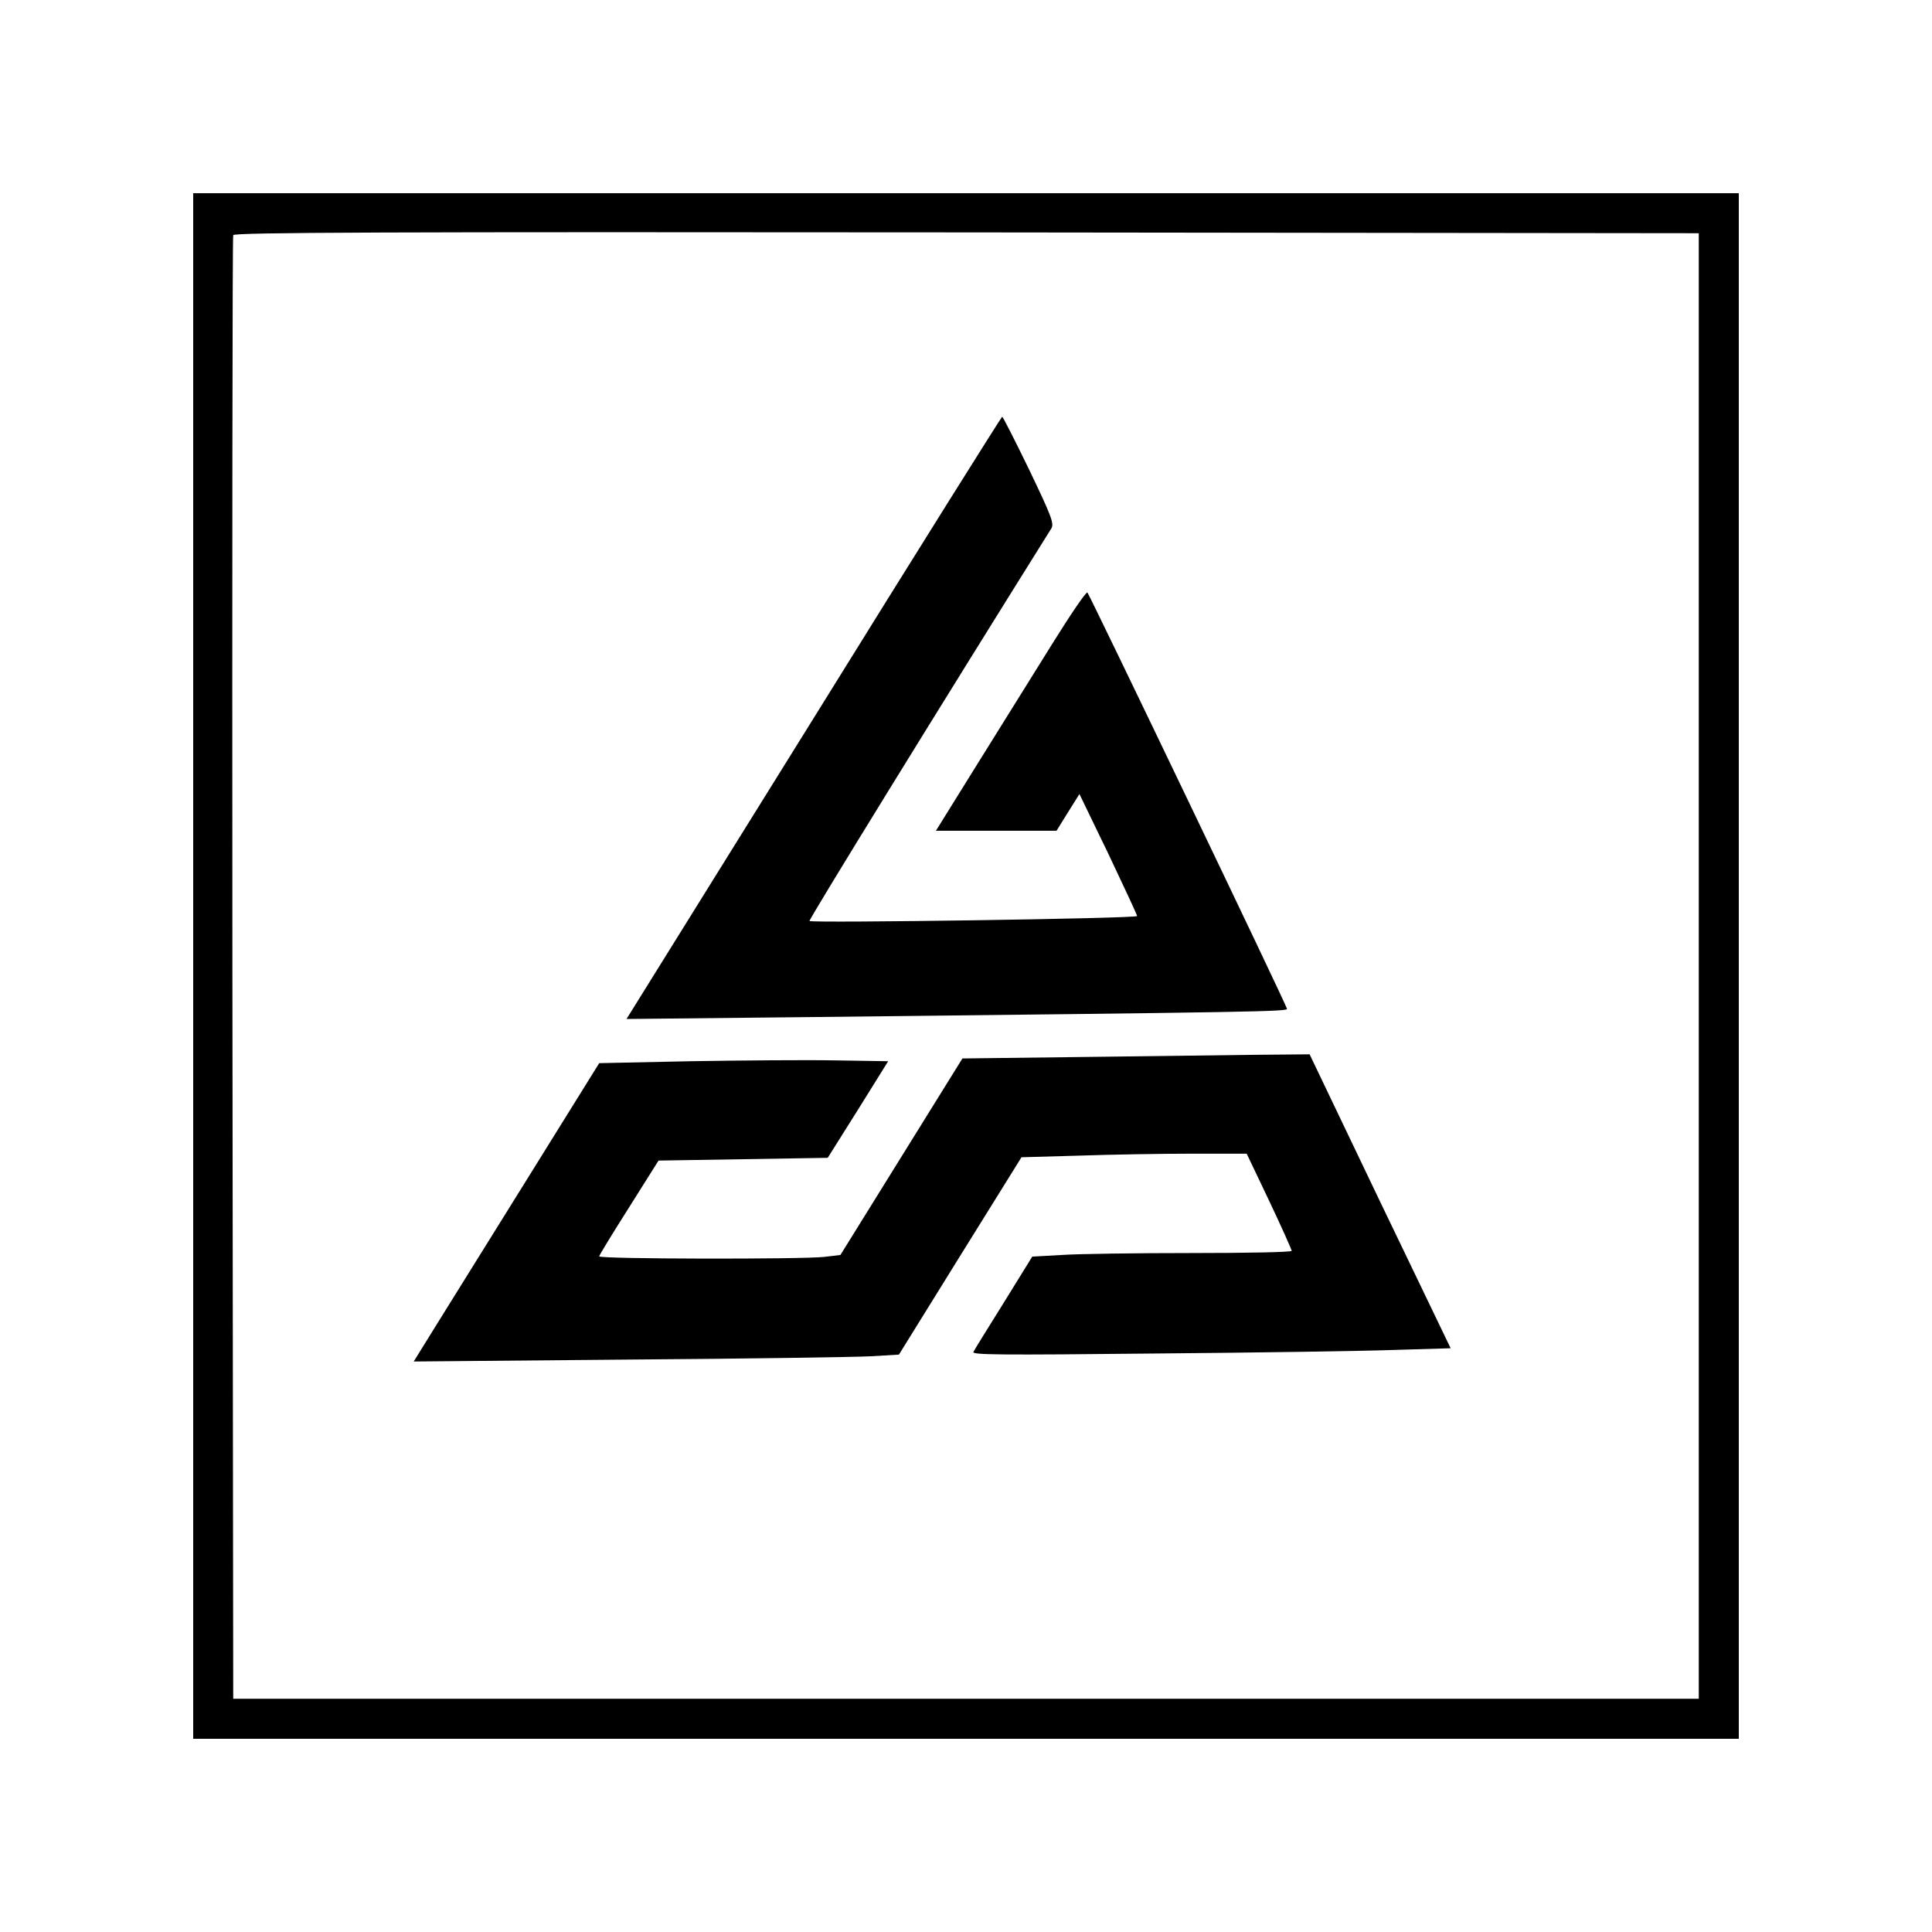
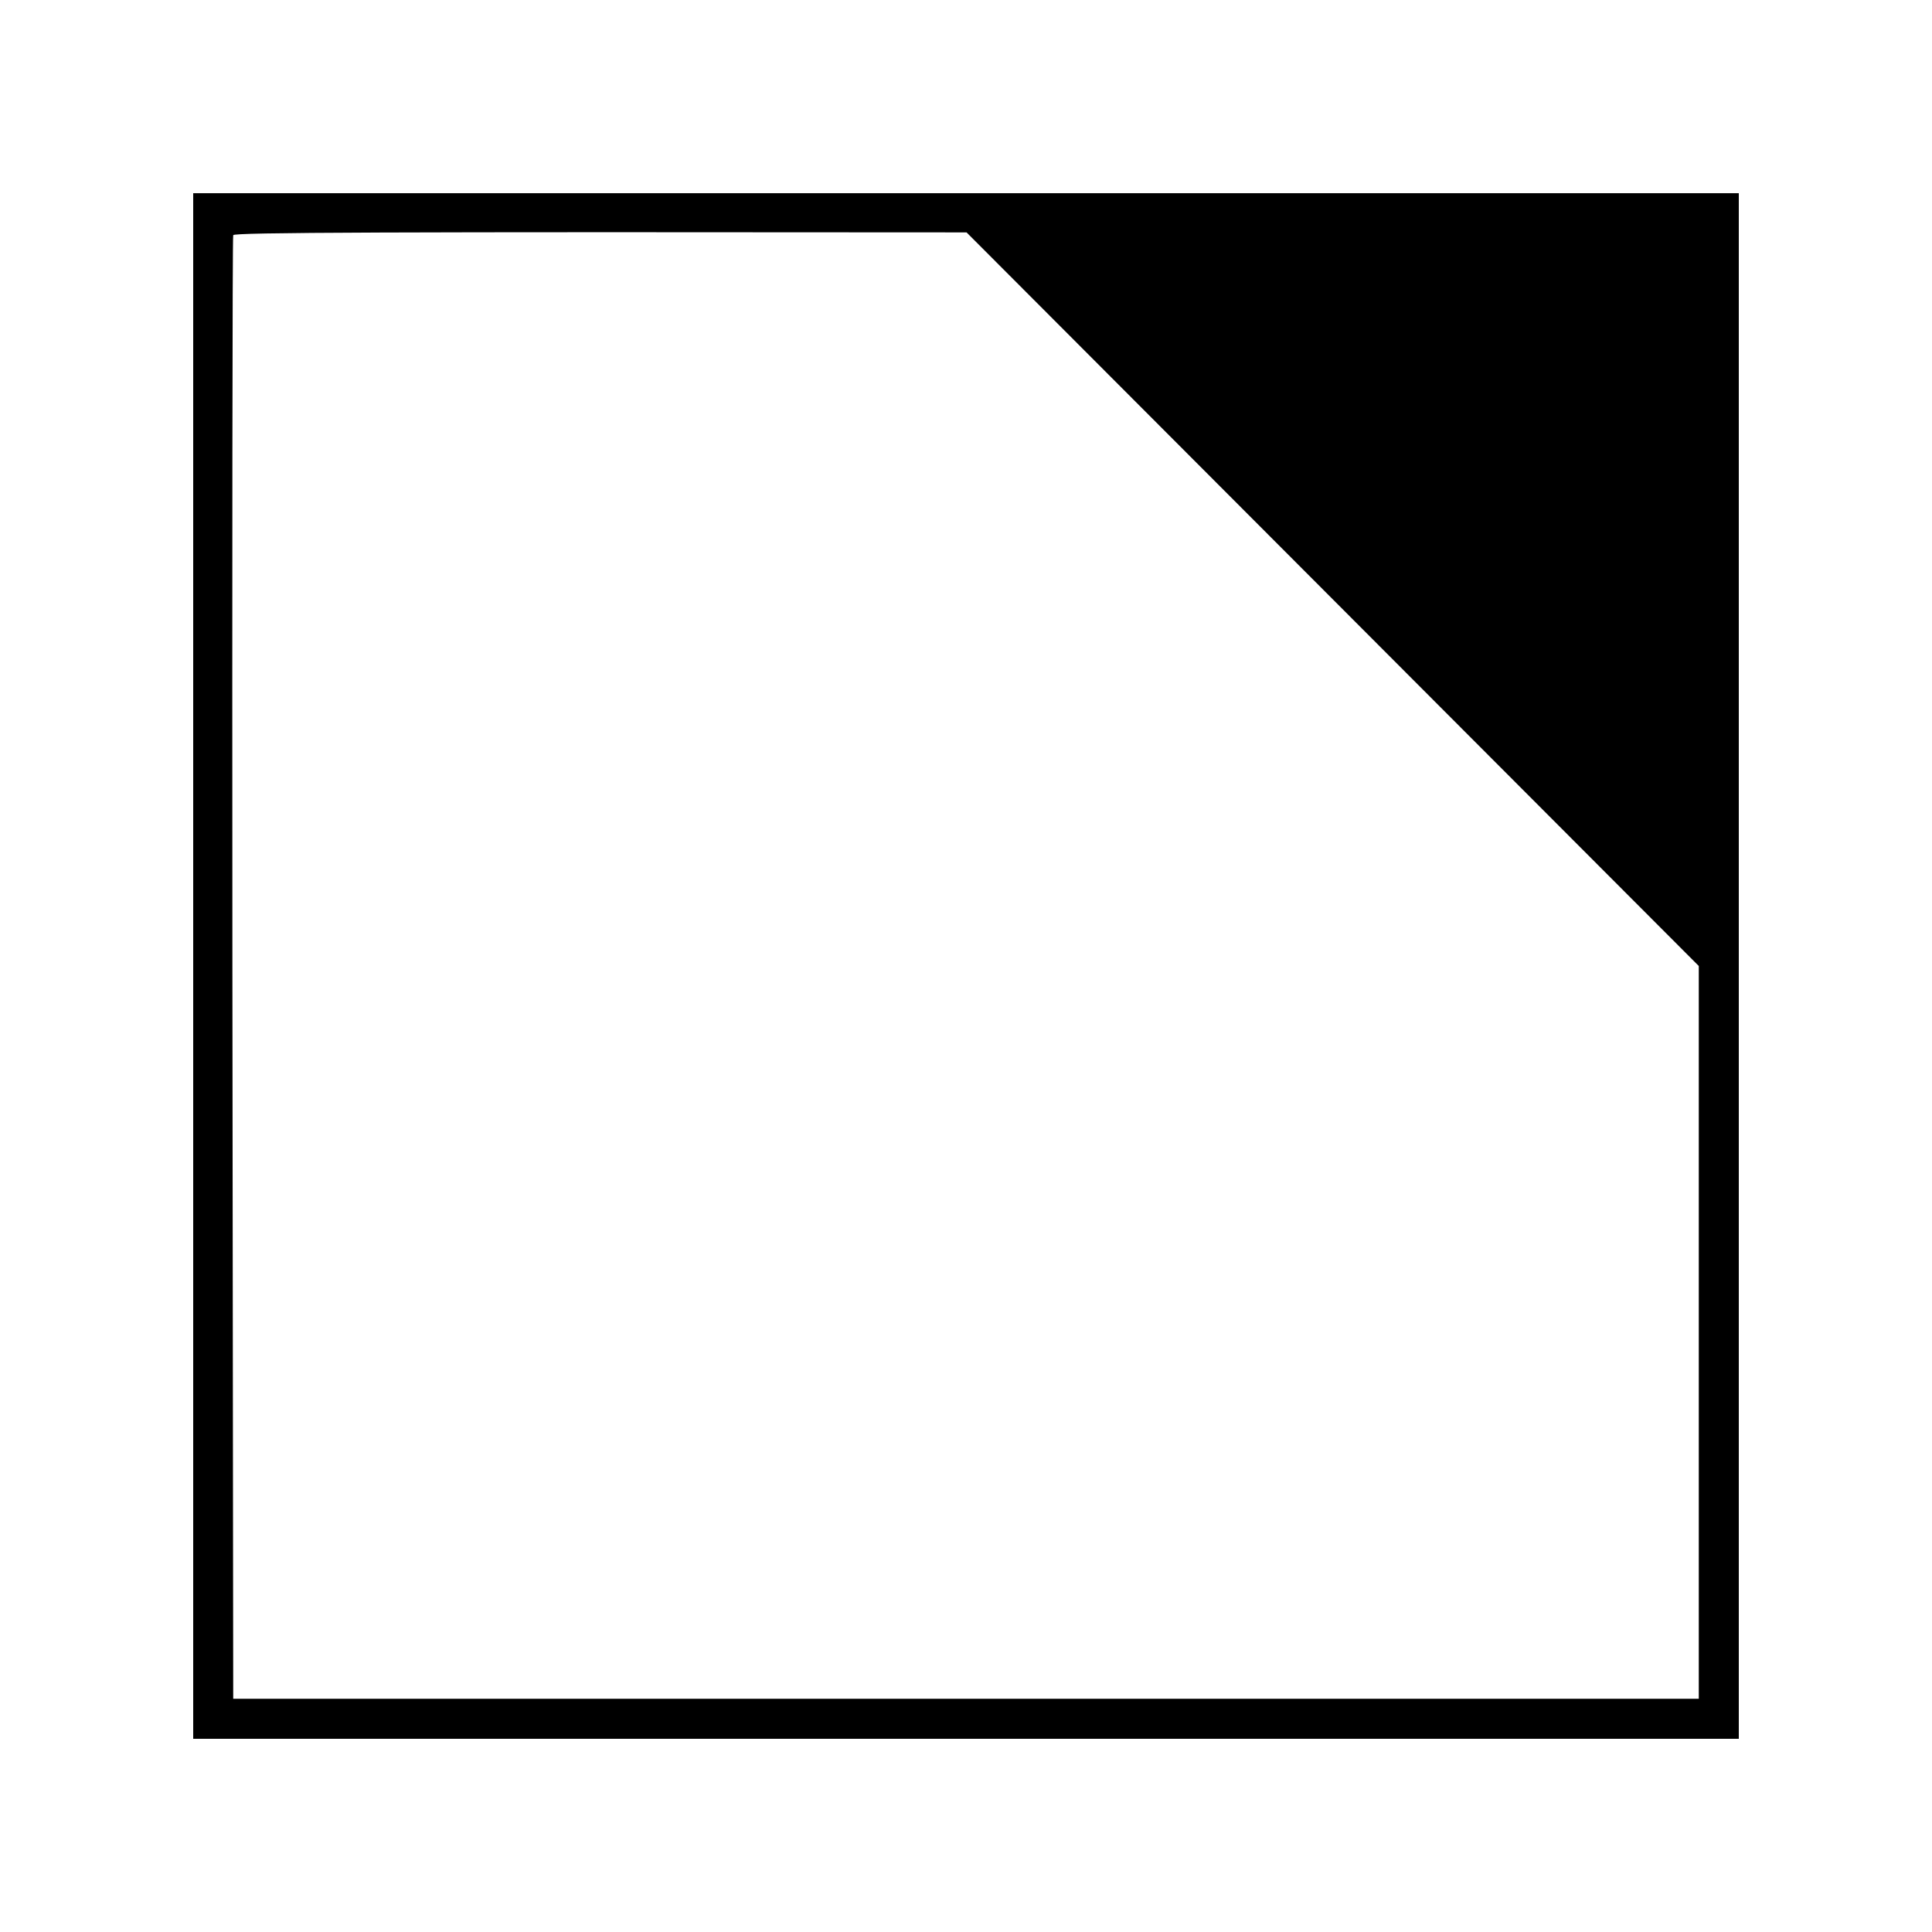
<svg xmlns="http://www.w3.org/2000/svg" version="1.0" width="700pt" height="700pt" viewBox="0 0 700 700" preserveAspectRatio="xMidYMid meet">
  <g transform="translate(0,700) scale(0.1,-0.1)" fill="#000000" stroke="none">
-     <path d="M700 3500 l0 -2800 2800 0 2800 0 0 2800 0 2800 -2800 0 -2800 0 0 -2800z m5455 0 l0 -2655 -2655 0 -2655 0 -3 2645 c-1 1455 0 2651 3 2658 3 10 540 12 2657 10 l2653 -3 0 -2655z" />
-     <path d="M2948 4398 l-678 -1090 673 7 c1623 18 1722 20 1720 30 -2 14 -714 1498 -723 1508 -4 5 -61 -79 -127 -185 -66 -106 -188 -302 -271 -435 l-151 -243 218 0 219 0 41 66 42 67 105 -217 c57 -120 104 -221 104 -225 0 -9 -1178 -26 -1187 -18 -4 4 480 789 876 1422 11 18 1 44 -80 213 -51 105 -95 192 -98 192 -3 -1 -311 -492 -683 -1092z" />
-     <path d="M3896 3170 l-409 -5 -221 -356 -221 -356 -59 -7 c-83 -9 -816 -8 -815 2 0 4 49 84 108 177 l107 170 307 5 306 5 110 175 109 175 -191 3 c-106 2 -341 0 -524 -3 l-332 -7 -253 -407 c-139 -223 -290 -466 -336 -540 l-83 -134 778 7 c428 3 824 9 879 12 l101 6 222 358 222 357 211 6 c116 4 300 7 408 7 l197 0 82 -172 c45 -95 81 -176 81 -180 0 -5 -164 -8 -363 -8 -200 0 -412 -3 -470 -7 l-107 -6 -102 -165 c-57 -91 -107 -172 -111 -180 -8 -11 89 -12 660 -6 367 3 758 9 868 13 l201 6 -256 532 -255 533 -220 -2 c-121 -2 -404 -5 -629 -8z" />
+     <path d="M700 3500 l0 -2800 2800 0 2800 0 0 2800 0 2800 -2800 0 -2800 0 0 -2800z m5455 0 l0 -2655 -2655 0 -2655 0 -3 2645 c-1 1455 0 2651 3 2658 3 10 540 12 2657 10 z" />
  </g>
</svg>